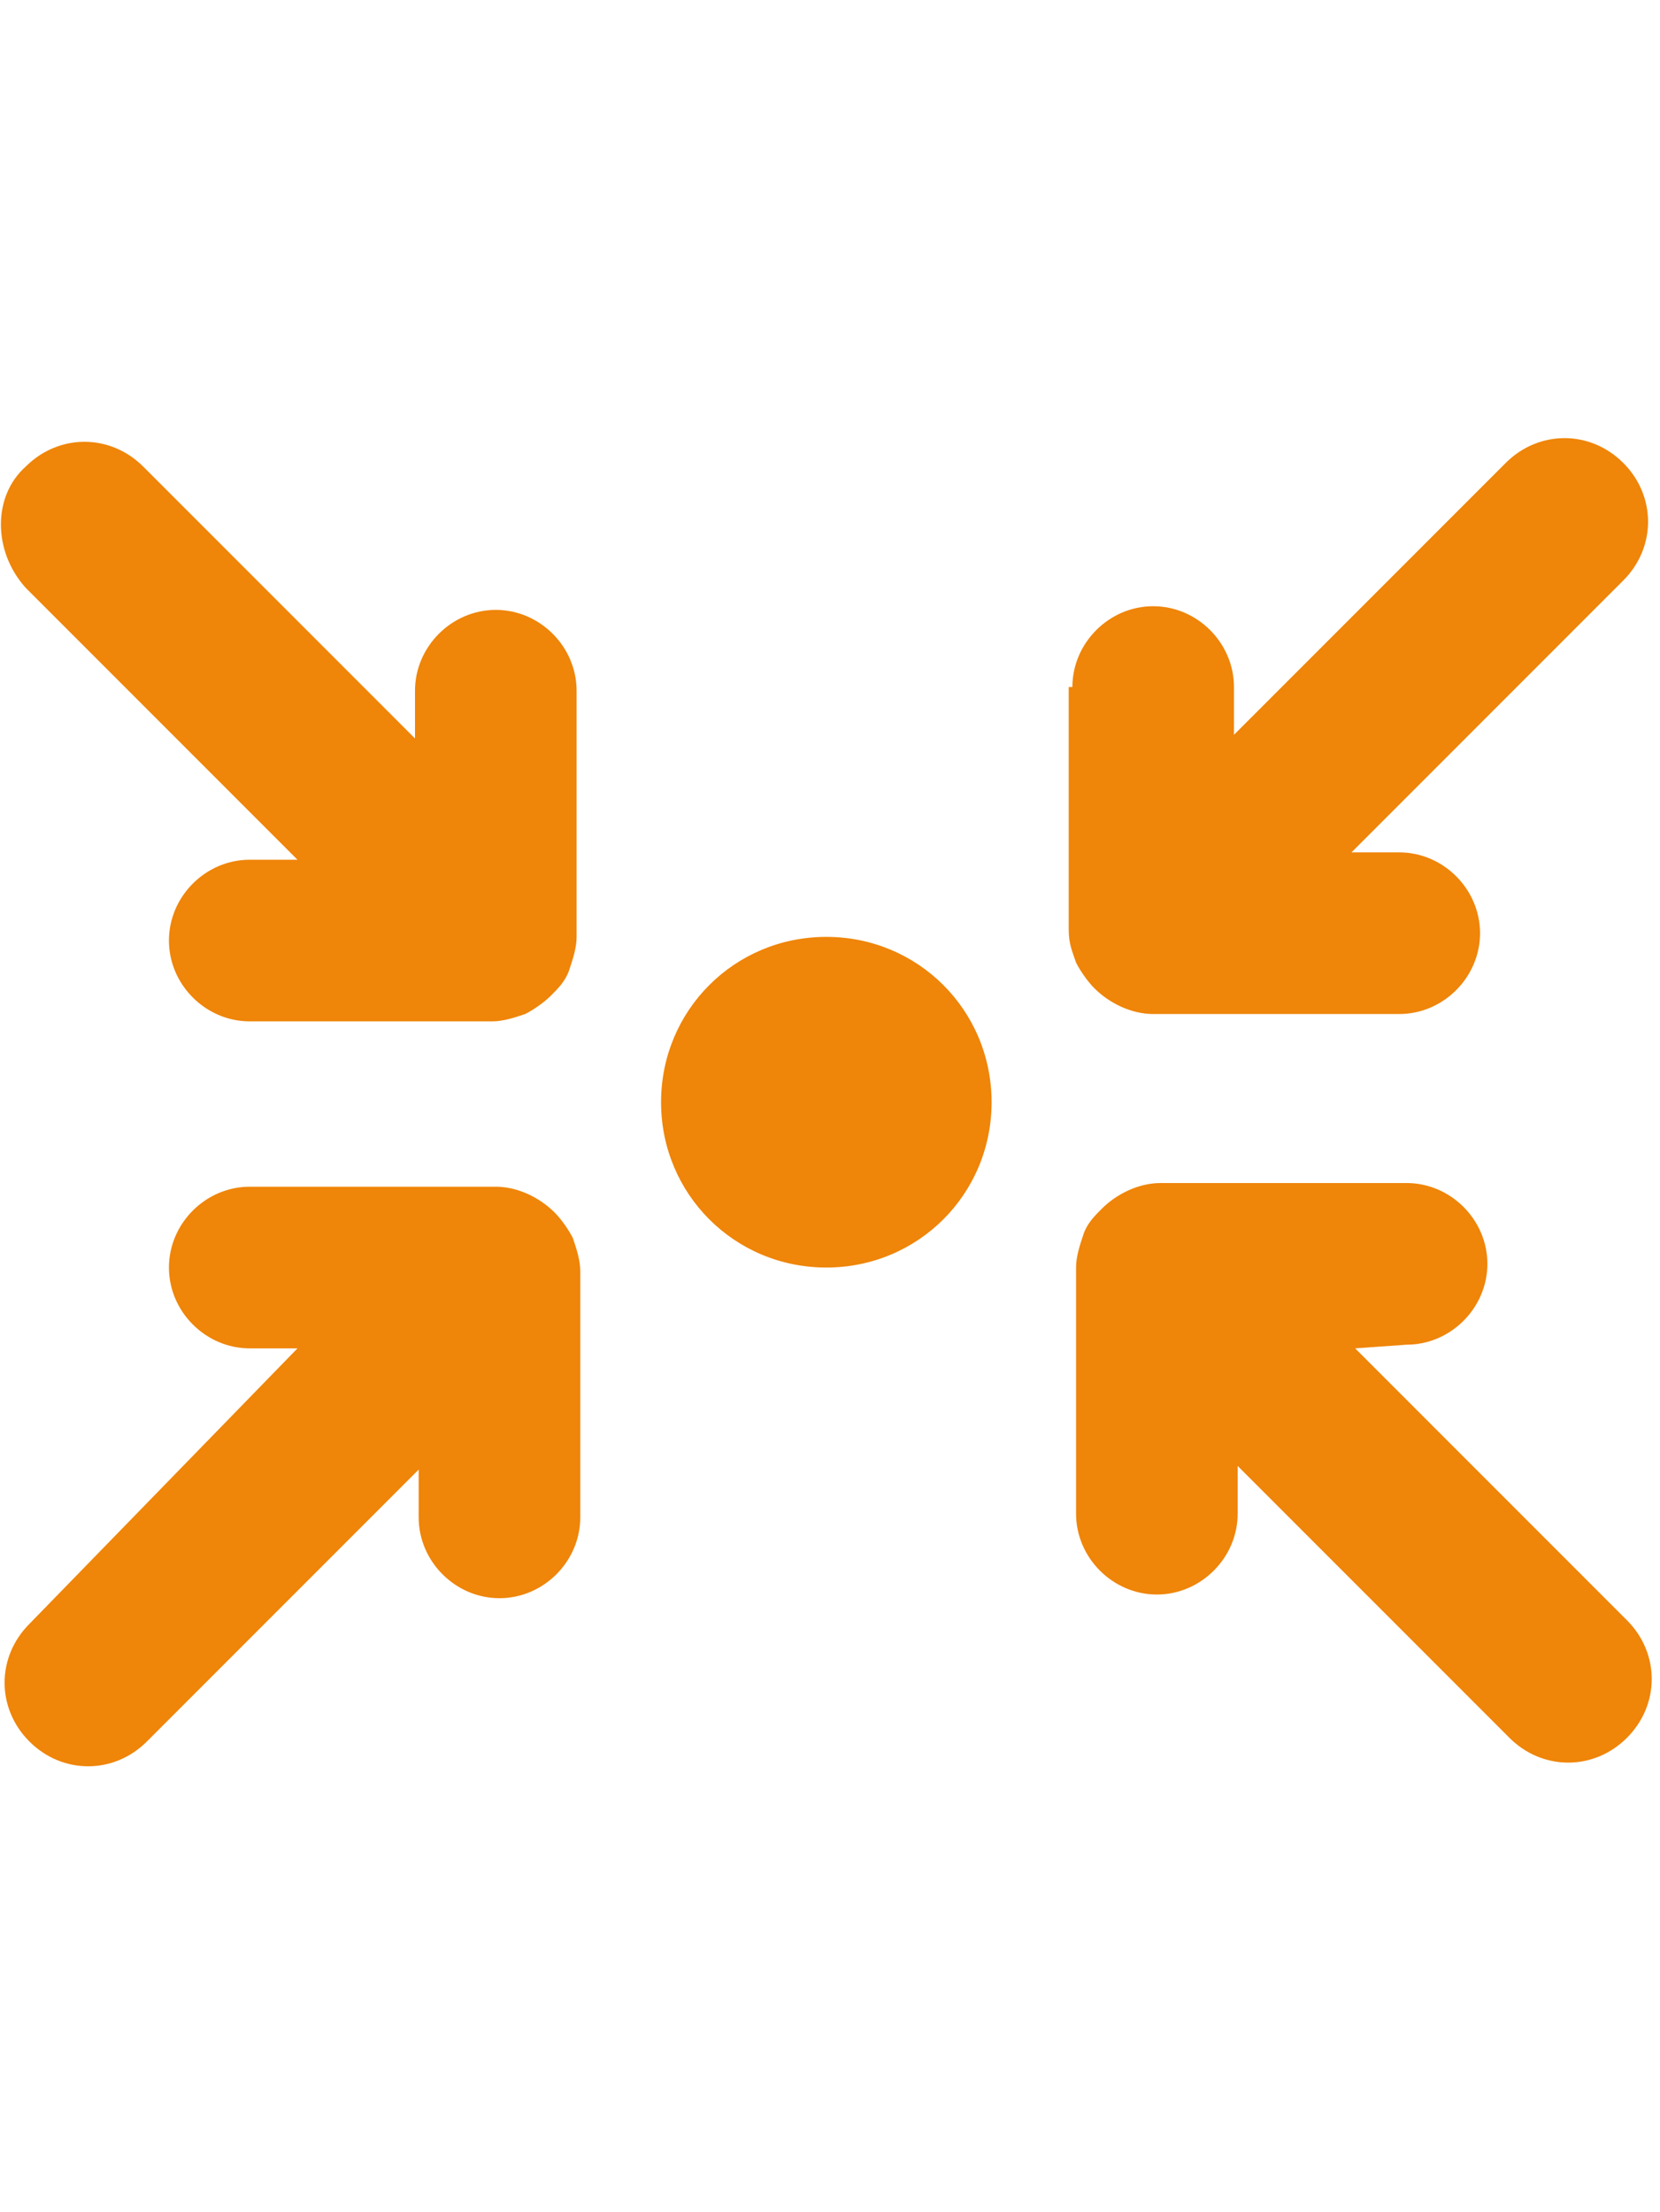
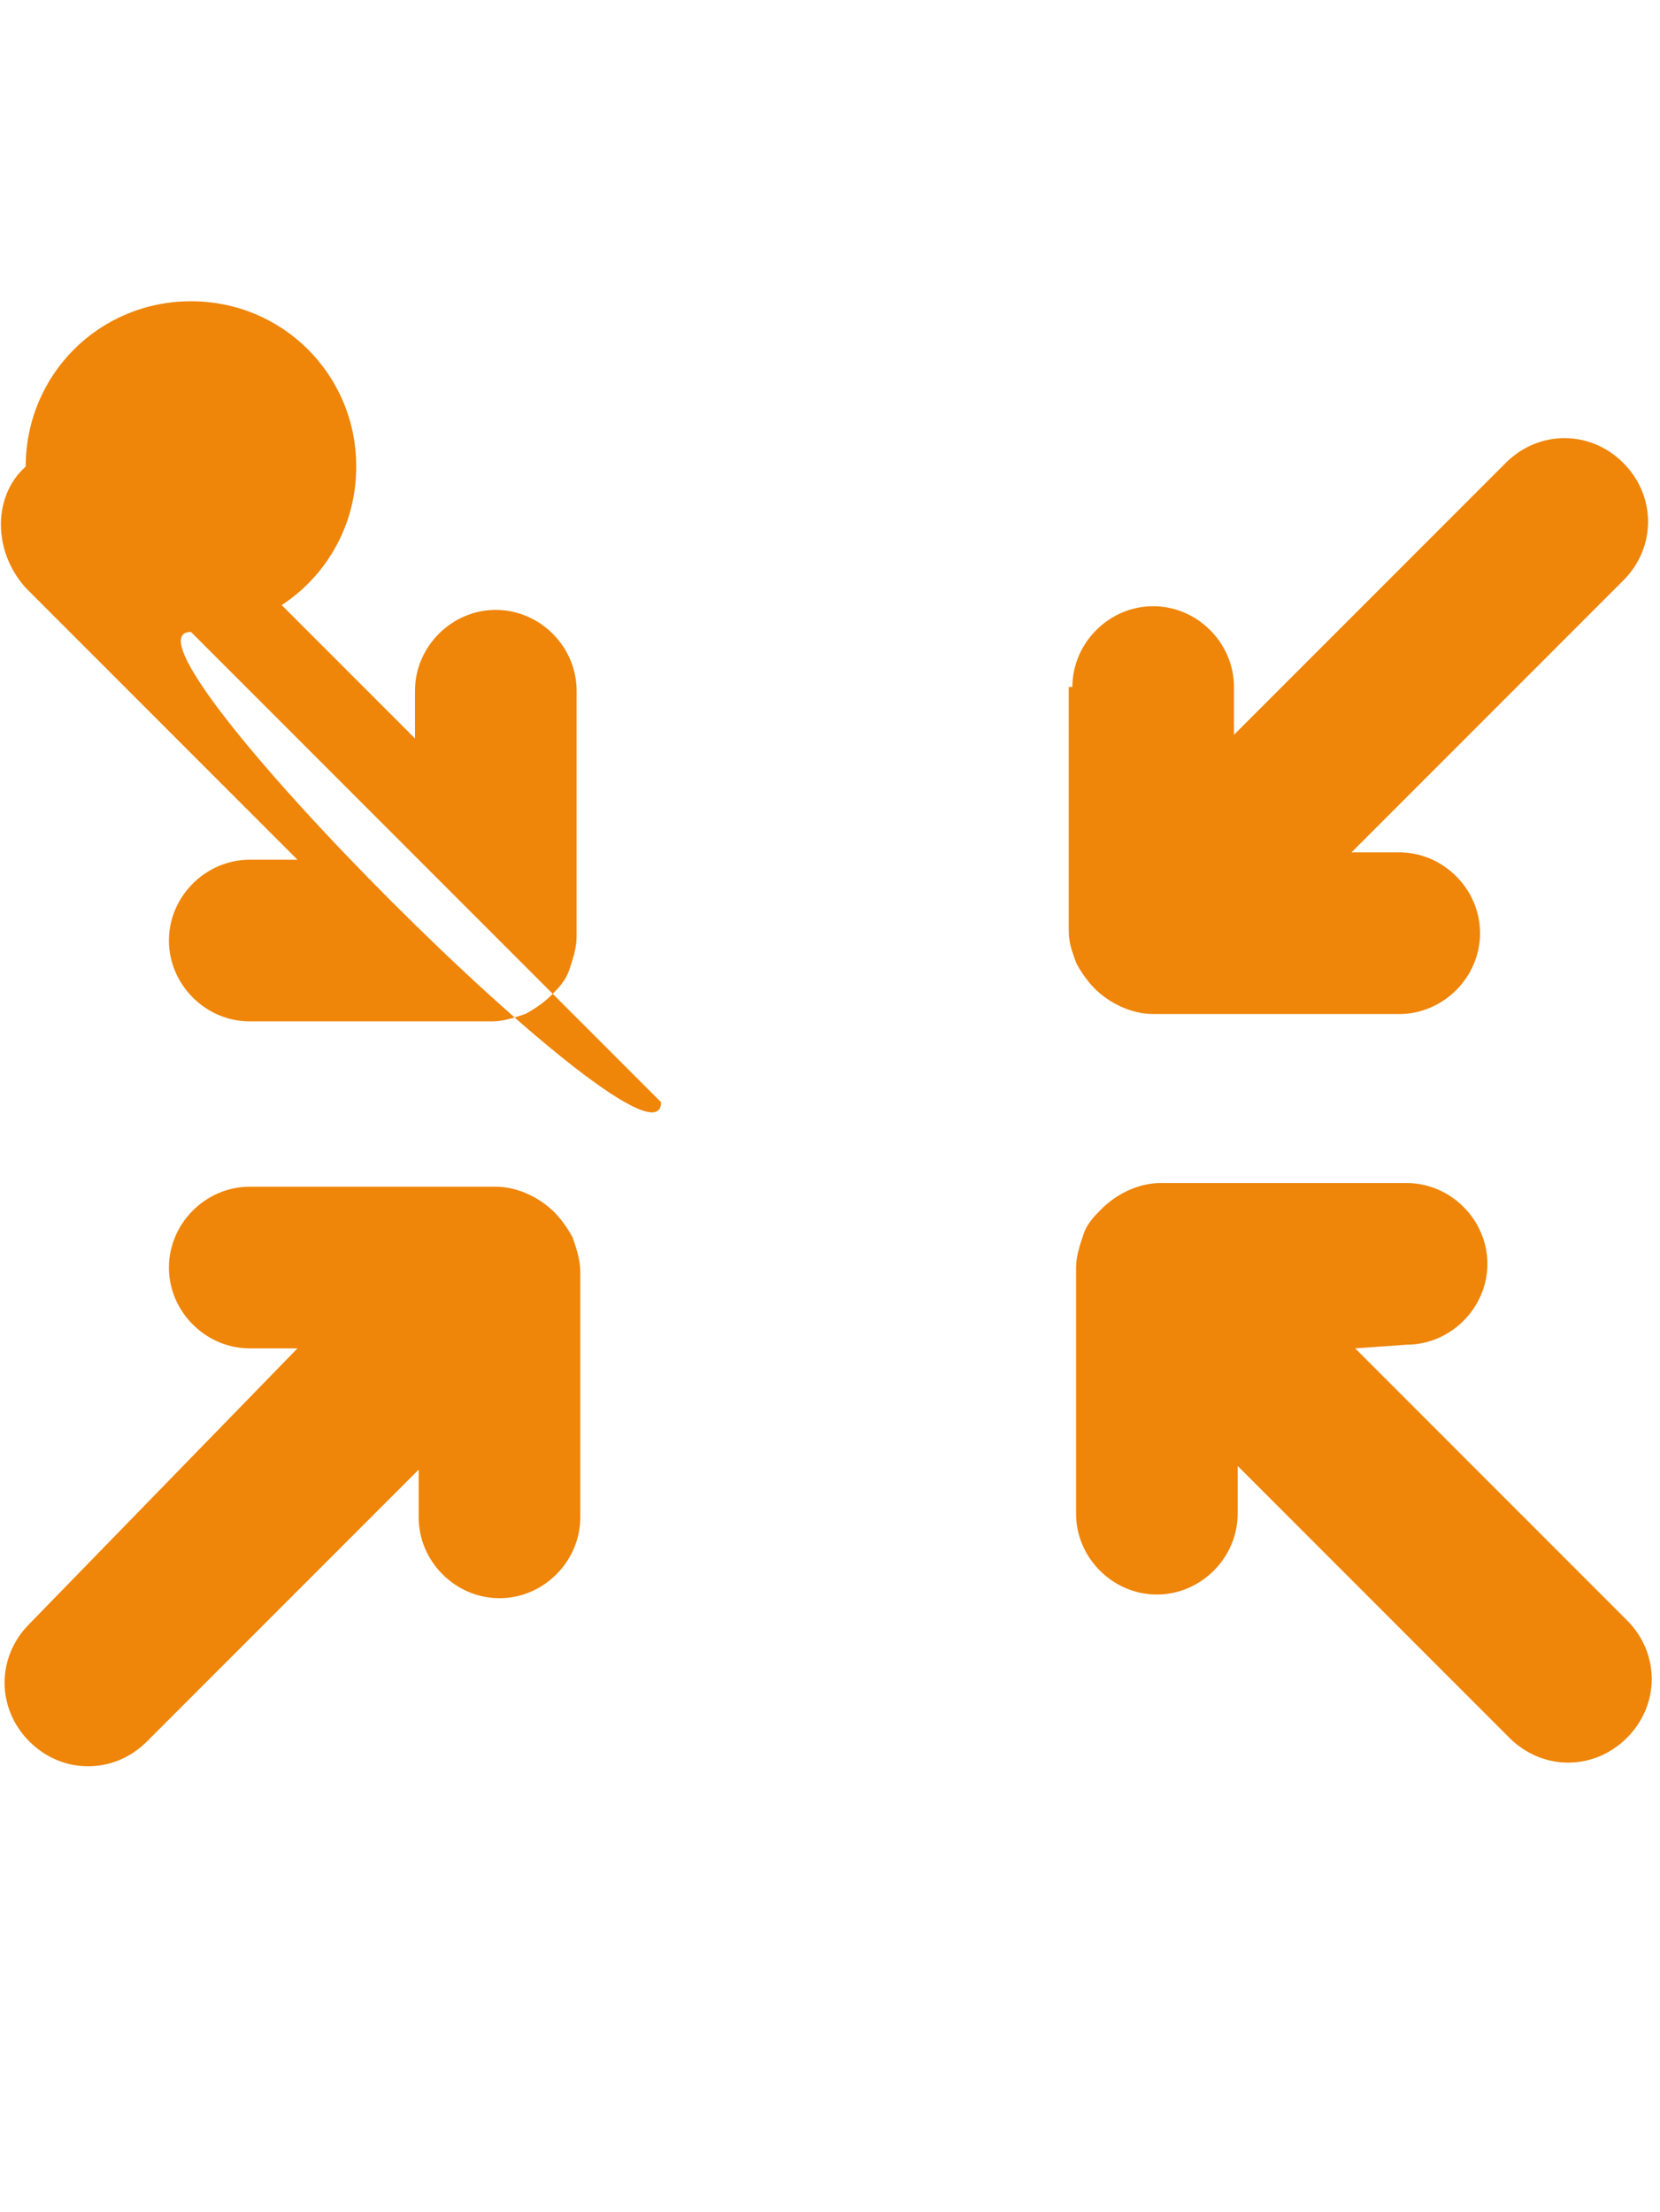
<svg xmlns="http://www.w3.org/2000/svg" version="1.1" id="Ebene_1" x="0px" y="0px" viewBox="0 0 45.2 60.2" style="enable-background:new 0 0 45.2 60.2;" xml:space="preserve">
  <style type="text/css">
	.st0{fill:#EF8500;}
	.st1{fill:#EF8509;}
</style>
  <g>
-     <path class="st0" d="M510.5,45.2v11c0,38.2,15.2,74.8,42.2,101.8l21,21c21,21,32.8,49.5,32.8,79.2v11c0,17.7-14.3,32-32,32   s-32-14.3-32-32v-11c0-12.7-5.1-24.9-14.1-33.9l-21-21c-39-39-60.9-92-60.9-147.1v-11c0-17.7,14.3-32,32-32S510.5,27.5,510.5,45.2z    M638.5,269.2v-11c0-38.2-15.2-74.8-42.2-101.8l-21-21c-21-21-32.8-49.5-32.8-79.2v-11c0-17.7,14.3-32,32-32s32,14.3,32,32v11   c0,12.7,5.1,24.9,14.1,33.9l21,21c39,39,60.9,91.9,60.9,147.1v11c0,17.7-14.3,32-32,32S638.5,286.9,638.5,269.2z M62.5,429.2   c0-35.3,28.7-64,64-64h352c17.7,0,32,14.3,32,32v96c0,17.7-14.3,32-32,32h-352c-35.3,0-64-28.7-64-64V429.2z M286.5,429.2v32h160   v-32H286.5z M574.5,365.2c17.7,0,32,14.3,32,32v96c0,17.7-14.3,32-32,32s-32-14.3-32-32v-96C542.5,379.5,556.8,365.2,574.5,365.2z    M670.5,365.2c17.7,0,32,14.3,32,32v96c0,17.7-14.3,32-32,32s-32-14.3-32-32v-96C638.5,379.5,652.8,365.2,670.5,365.2z" />
-   </g>
+     </g>
  <g>
-     <path class="st1" d="M0.7,12.7c0.9-0.9,2.3-0.9,3.2,0l7.4,7.4v-1.3c0-1.2,1-2.2,2.2-2.2s2.2,1,2.2,2.2v6.7c0,0.3-0.1,0.6-0.2,0.9   c-0.1,0.3-0.3,0.5-0.5,0.7l0,0c-0.2,0.2-0.5,0.4-0.7,0.5c-0.3,0.1-0.6,0.2-0.9,0.2H6.8c-1.2,0-2.2-1-2.2-2.2s1-2.2,2.2-2.2h1.3   l-7.4-7.4C-0.2,15-0.2,13.5,0.7,12.7z M18,30c0-2.5,2-4.5,4.5-4.5s4.5,2,4.5,4.5s-2,4.5-4.5,4.5S18,32.5,18,30z M8.1,36.7H6.8   c-1.2,0-2.2-1-2.2-2.2s1-2.2,2.2-2.2h6.7l0,0h0c0.6,0,1.2,0.3,1.6,0.7l0,0c0.2,0.2,0.4,0.5,0.5,0.7c0.1,0.3,0.2,0.6,0.2,0.9v6.7   c0,1.2-1,2.2-2.2,2.2s-2.2-1-2.2-2.2v-1.3l-7.4,7.4c-0.9,0.9-2.3,0.9-3.2,0c-0.9-0.9-0.9-2.3,0-3.2L8.1,36.7z M29.2,18.7   c0-1.2,1-2.2,2.2-2.2s2.2,1,2.2,2.2v1.3l7.4-7.4c0.9-0.9,2.3-0.9,3.2,0c0.9,0.9,0.9,2.3,0,3.2l-7.4,7.4h1.3c1.2,0,2.2,1,2.2,2.2   s-1,2.2-2.2,2.2h-6.7c-0.6,0-1.2-0.3-1.6-0.7l0,0c-0.2-0.2-0.4-0.5-0.5-0.7c-0.1-0.3-0.2-0.5-0.2-0.9v0l0,0V18.7z M36.9,36.7   l7.4,7.4c0.9,0.9,0.9,2.3,0,3.2c-0.9,0.9-2.3,0.9-3.2,0l-7.4-7.4v1.3c0,1.2-1,2.2-2.2,2.2s-2.2-1-2.2-2.2v-6.7l0,0v0   c0-0.3,0.1-0.6,0.2-0.9c0.1-0.3,0.3-0.5,0.5-0.7c0.4-0.4,1-0.7,1.6-0.7h0l0,0h6.7c1.2,0,2.2,1,2.2,2.2s-1,2.2-2.2,2.2L36.9,36.7   L36.9,36.7z" />
+     <path class="st1" d="M0.7,12.7c0.9-0.9,2.3-0.9,3.2,0l7.4,7.4v-1.3c0-1.2,1-2.2,2.2-2.2s2.2,1,2.2,2.2v6.7c0,0.3-0.1,0.6-0.2,0.9   c-0.1,0.3-0.3,0.5-0.5,0.7l0,0c-0.2,0.2-0.5,0.4-0.7,0.5c-0.3,0.1-0.6,0.2-0.9,0.2H6.8c-1.2,0-2.2-1-2.2-2.2s1-2.2,2.2-2.2h1.3   l-7.4-7.4C-0.2,15-0.2,13.5,0.7,12.7z c0-2.5,2-4.5,4.5-4.5s4.5,2,4.5,4.5s-2,4.5-4.5,4.5S18,32.5,18,30z M8.1,36.7H6.8   c-1.2,0-2.2-1-2.2-2.2s1-2.2,2.2-2.2h6.7l0,0h0c0.6,0,1.2,0.3,1.6,0.7l0,0c0.2,0.2,0.4,0.5,0.5,0.7c0.1,0.3,0.2,0.6,0.2,0.9v6.7   c0,1.2-1,2.2-2.2,2.2s-2.2-1-2.2-2.2v-1.3l-7.4,7.4c-0.9,0.9-2.3,0.9-3.2,0c-0.9-0.9-0.9-2.3,0-3.2L8.1,36.7z M29.2,18.7   c0-1.2,1-2.2,2.2-2.2s2.2,1,2.2,2.2v1.3l7.4-7.4c0.9-0.9,2.3-0.9,3.2,0c0.9,0.9,0.9,2.3,0,3.2l-7.4,7.4h1.3c1.2,0,2.2,1,2.2,2.2   s-1,2.2-2.2,2.2h-6.7c-0.6,0-1.2-0.3-1.6-0.7l0,0c-0.2-0.2-0.4-0.5-0.5-0.7c-0.1-0.3-0.2-0.5-0.2-0.9v0l0,0V18.7z M36.9,36.7   l7.4,7.4c0.9,0.9,0.9,2.3,0,3.2c-0.9,0.9-2.3,0.9-3.2,0l-7.4-7.4v1.3c0,1.2-1,2.2-2.2,2.2s-2.2-1-2.2-2.2v-6.7l0,0v0   c0-0.3,0.1-0.6,0.2-0.9c0.1-0.3,0.3-0.5,0.5-0.7c0.4-0.4,1-0.7,1.6-0.7h0l0,0h6.7c1.2,0,2.2,1,2.2,2.2s-1,2.2-2.2,2.2L36.9,36.7   L36.9,36.7z" />
  </g>
</svg>